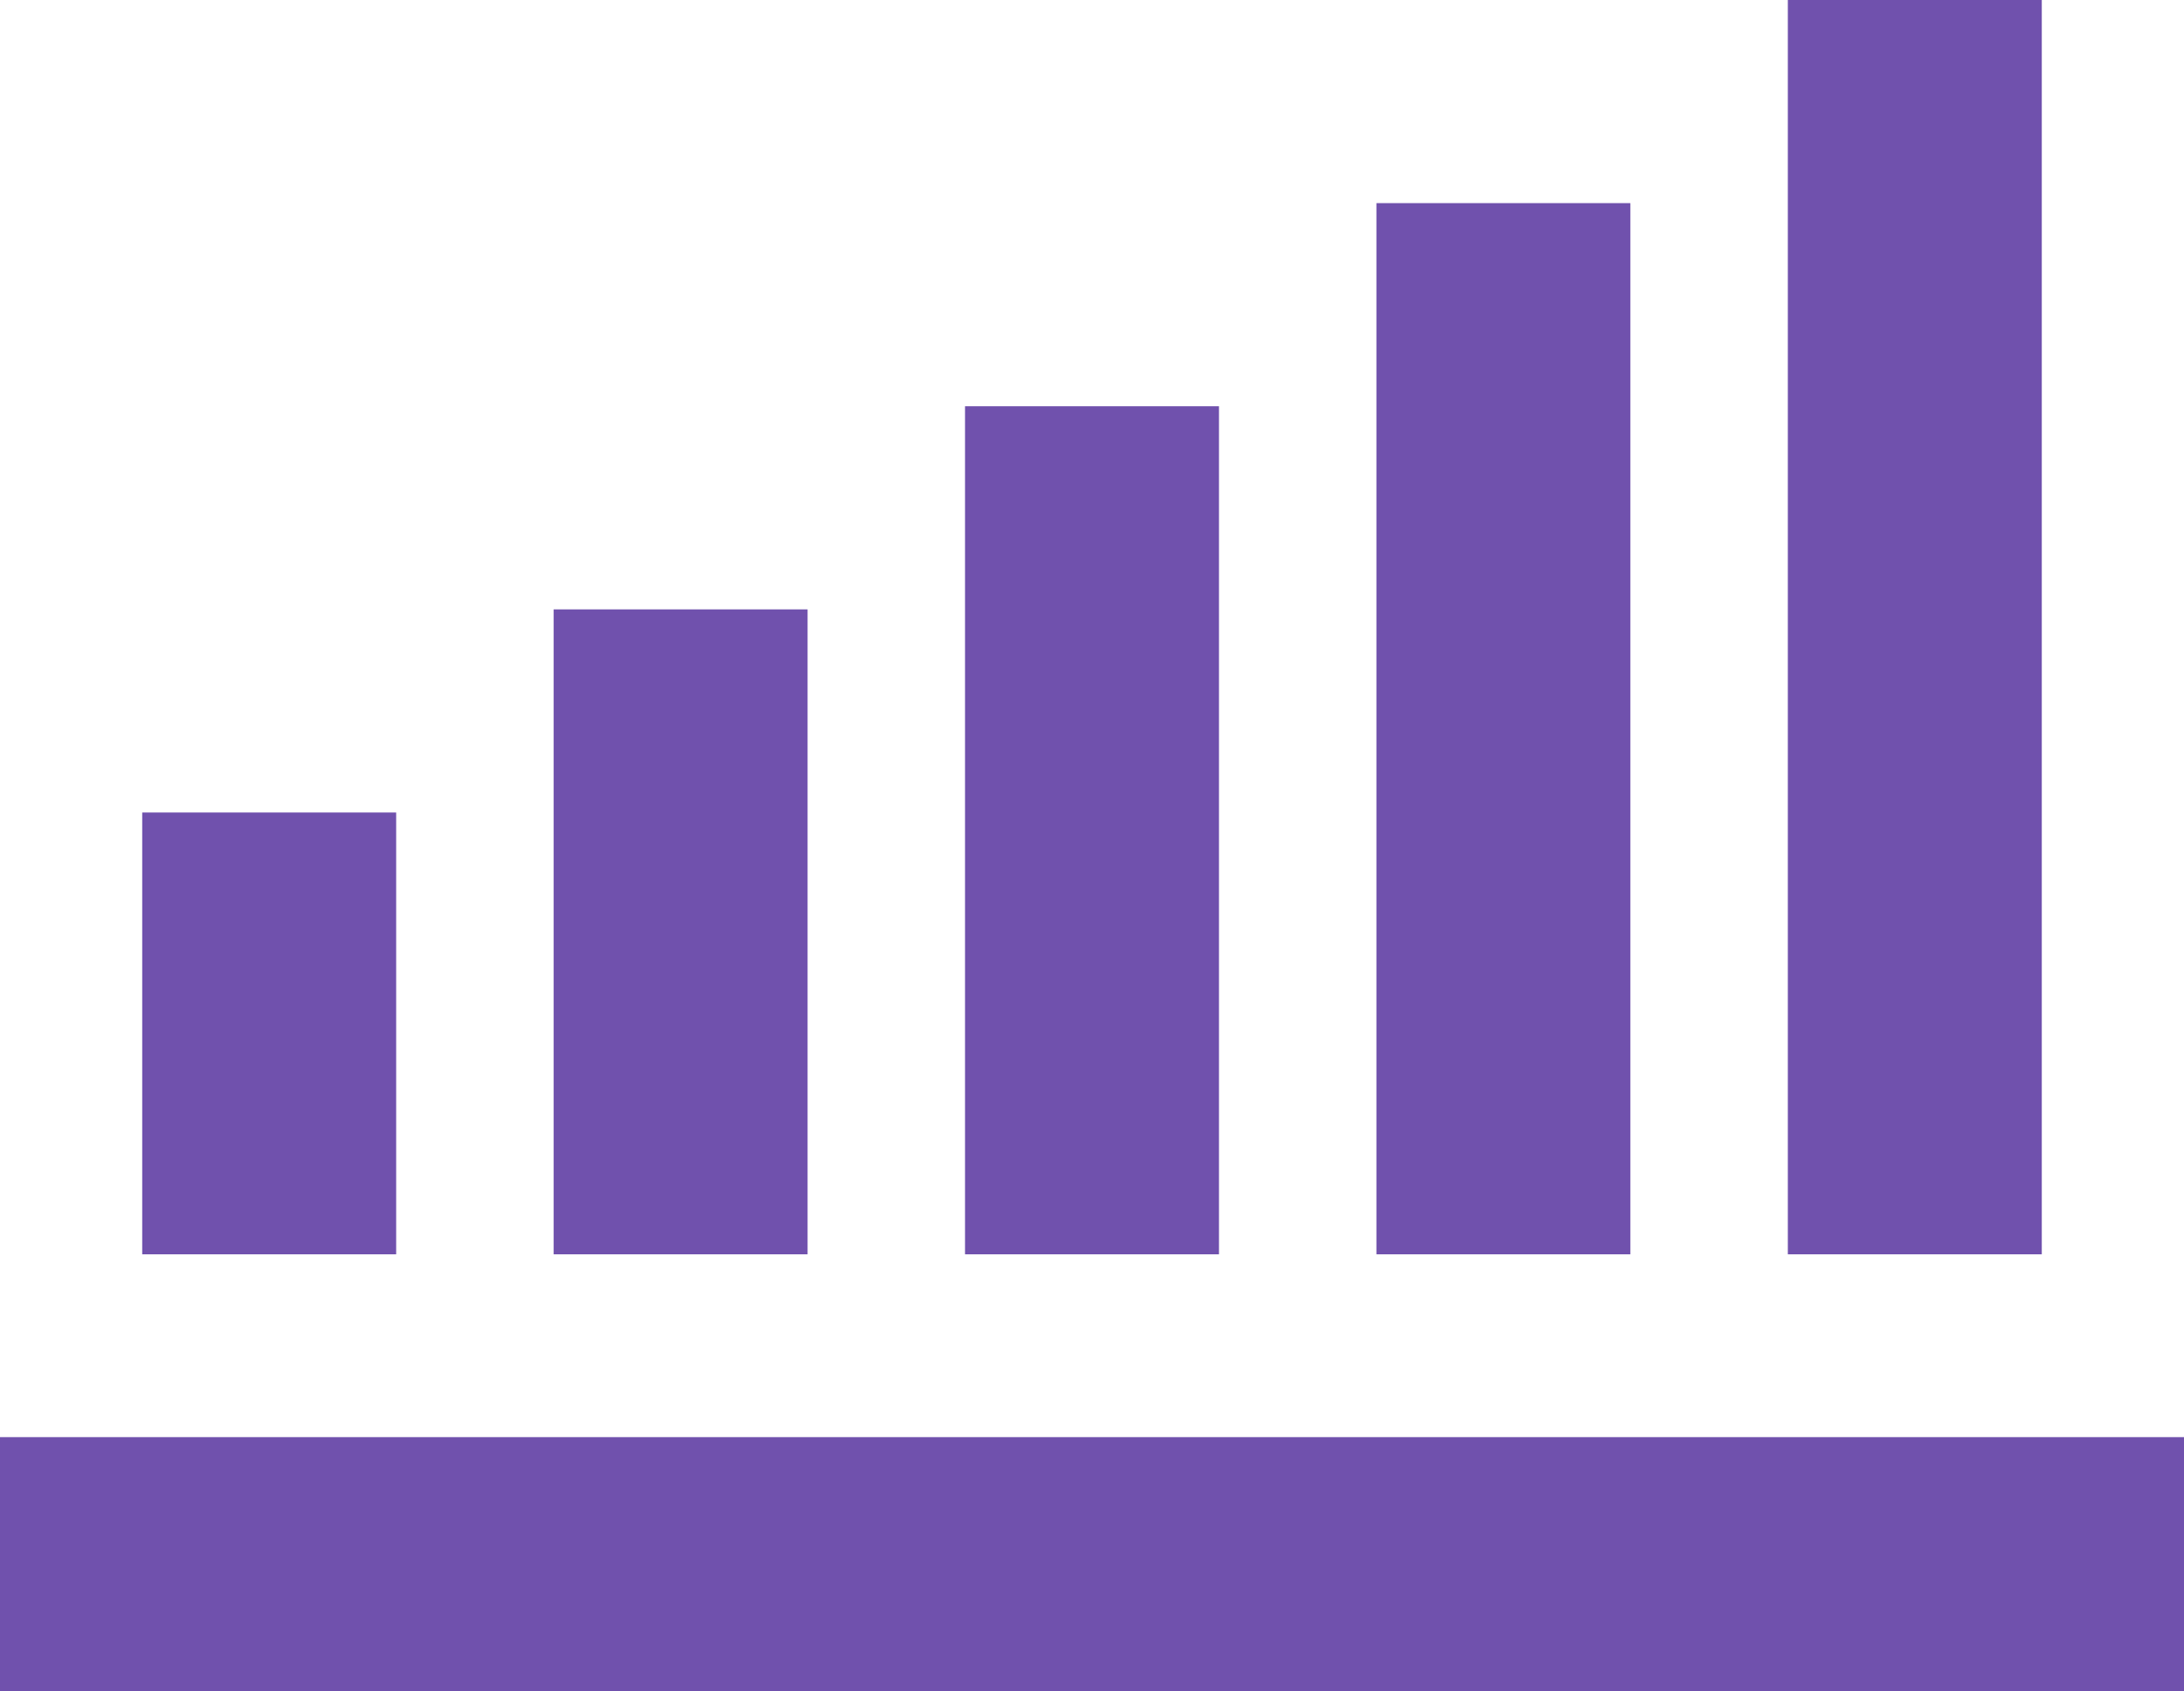
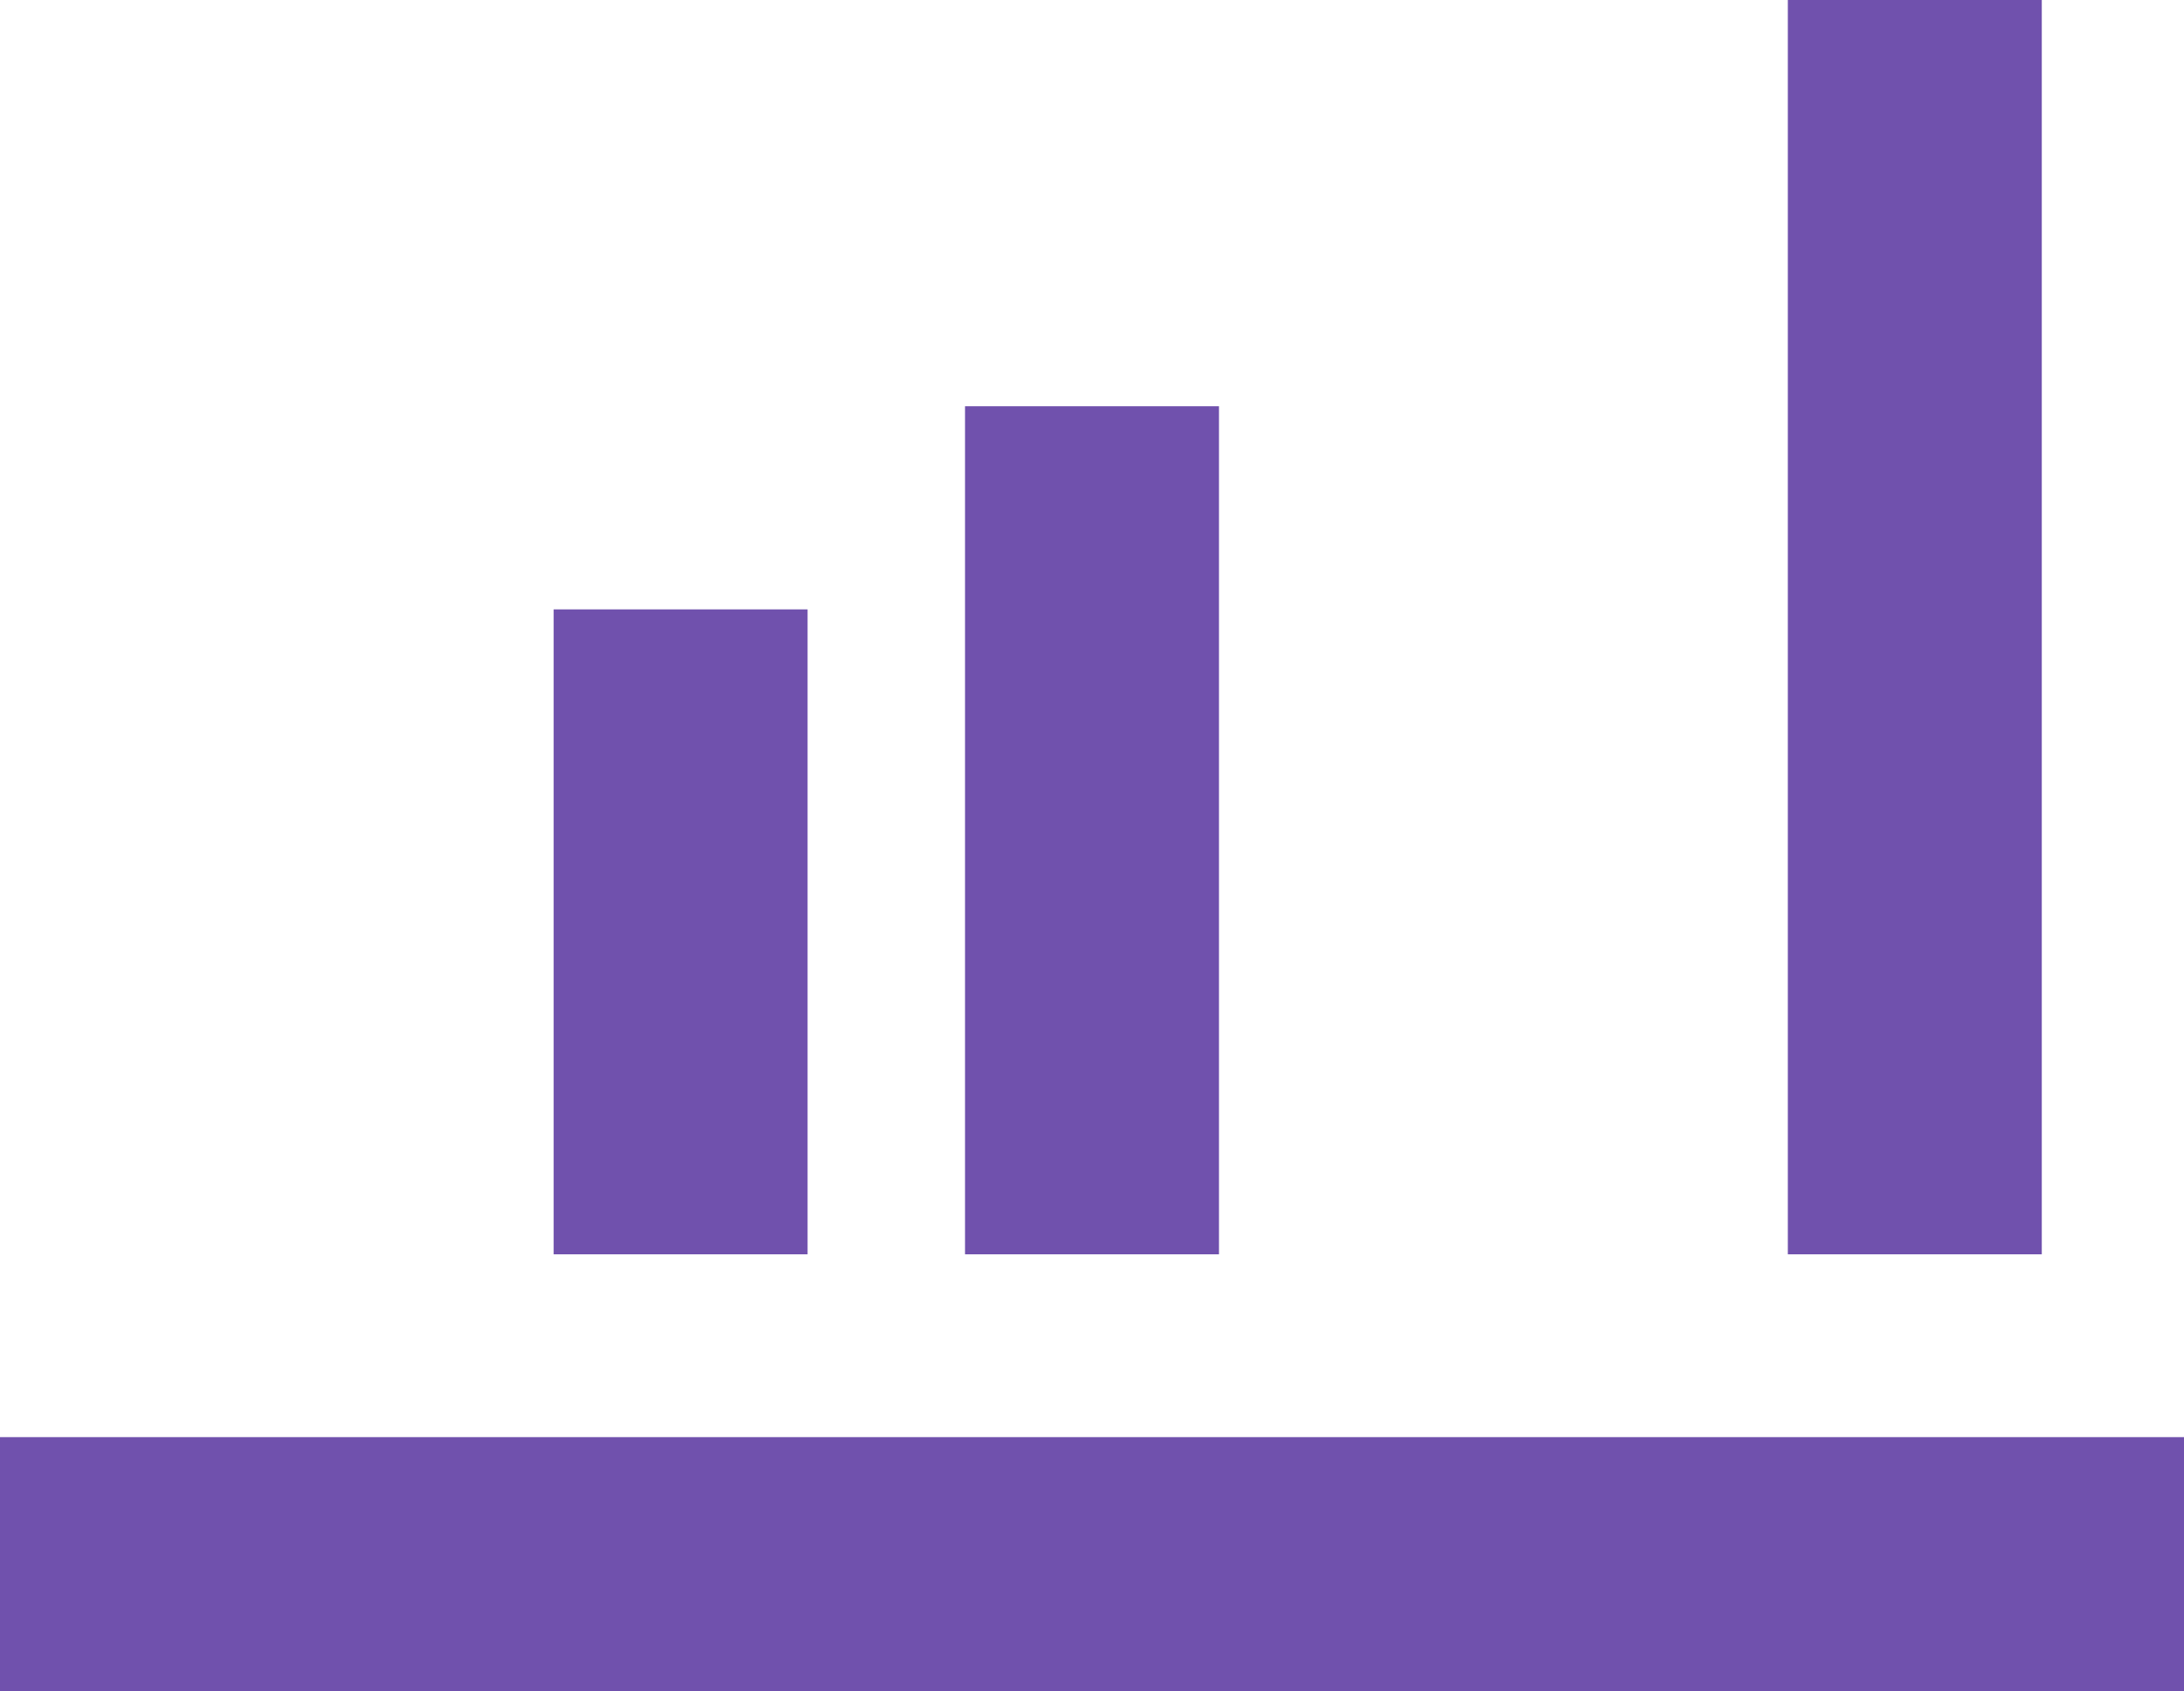
<svg xmlns="http://www.w3.org/2000/svg" width="430" height="333" viewBox="0 0 430 333" fill="none">
-   <path d="M53 247V160" stroke="#7051AD" stroke-width="50" stroke-miterlimit="10" />
  <path d="M134 247V120" stroke="#7051AD" stroke-width="50" stroke-miterlimit="10" />
  <path d="M215 247V80" stroke="#7051AD" stroke-width="50" stroke-miterlimit="10" />
-   <path d="M296 247V40" stroke="#7051AD" stroke-width="50" stroke-miterlimit="10" />
  <path d="M377 247V0" stroke="#7051AD" stroke-width="50" stroke-miterlimit="10" />
  <path d="M0 308H430" stroke="#7051AD" stroke-width="50" stroke-miterlimit="10" />
</svg>